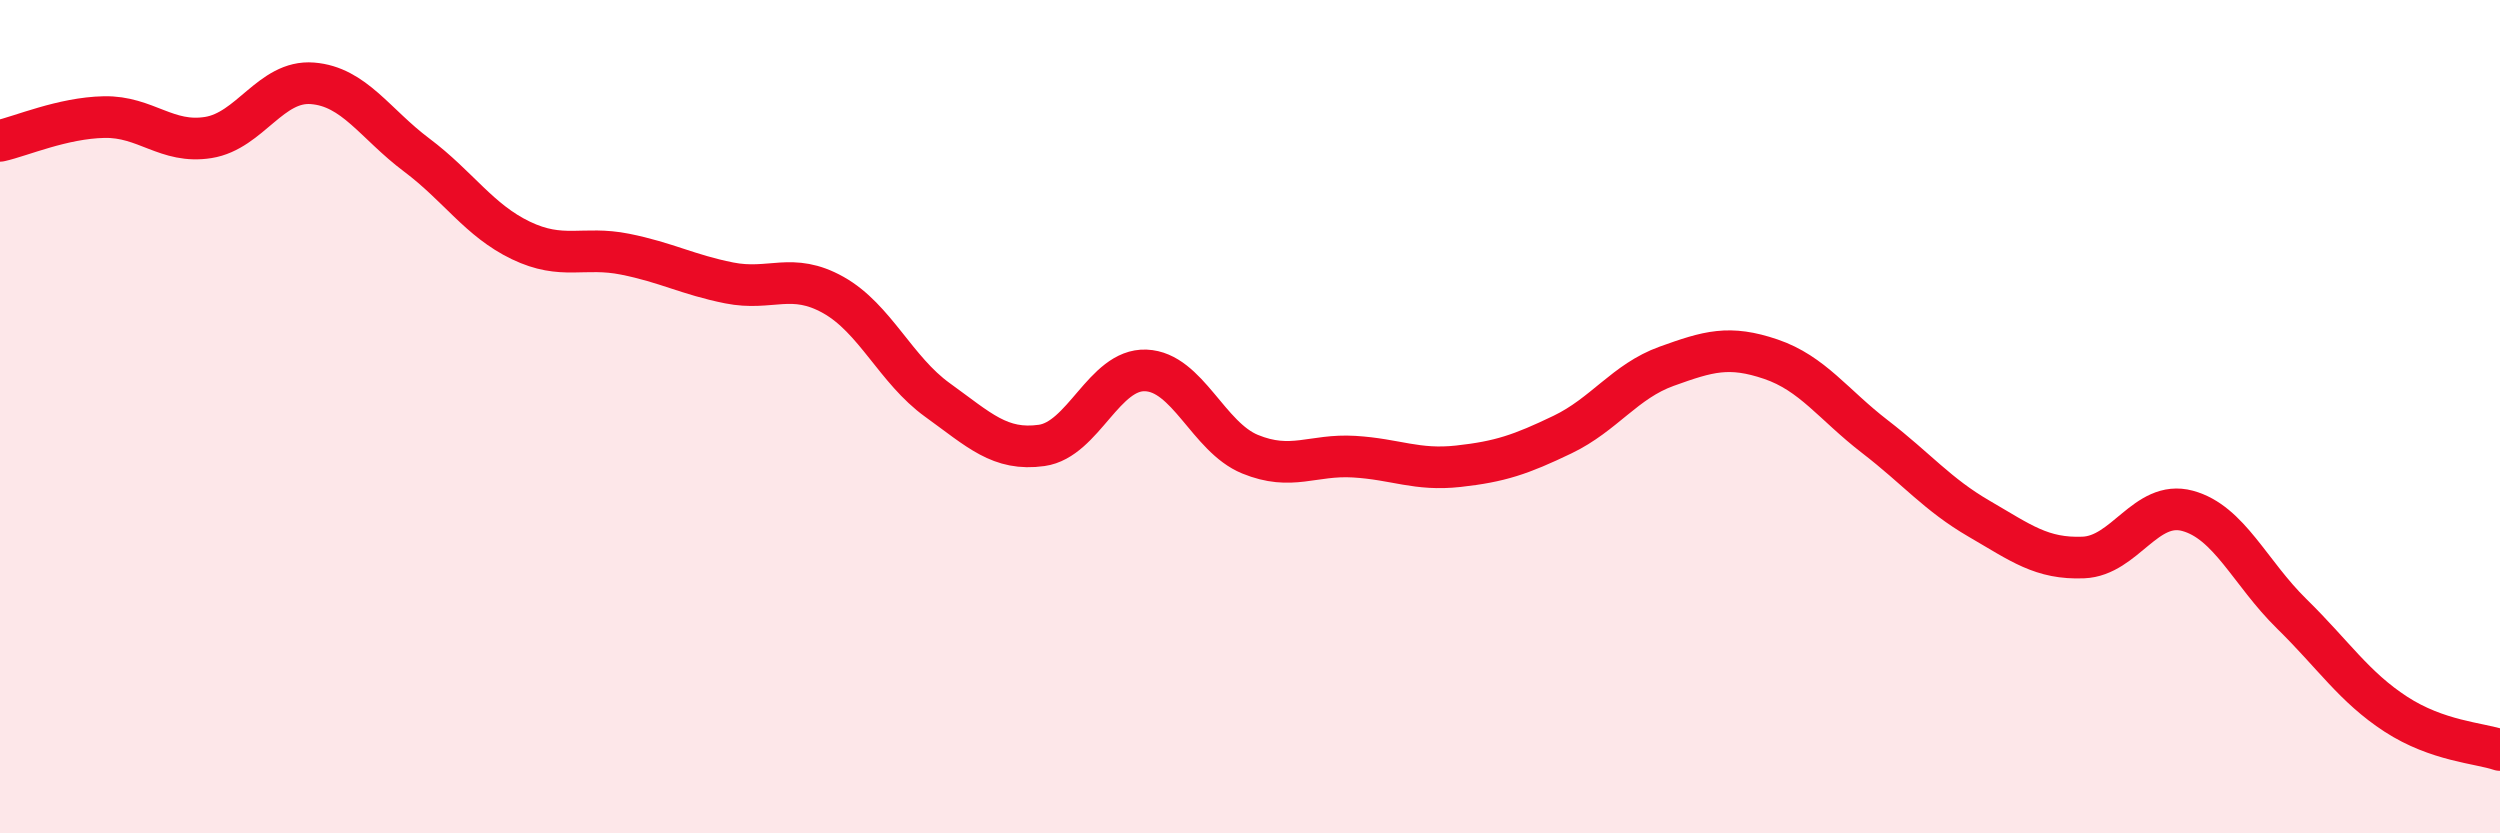
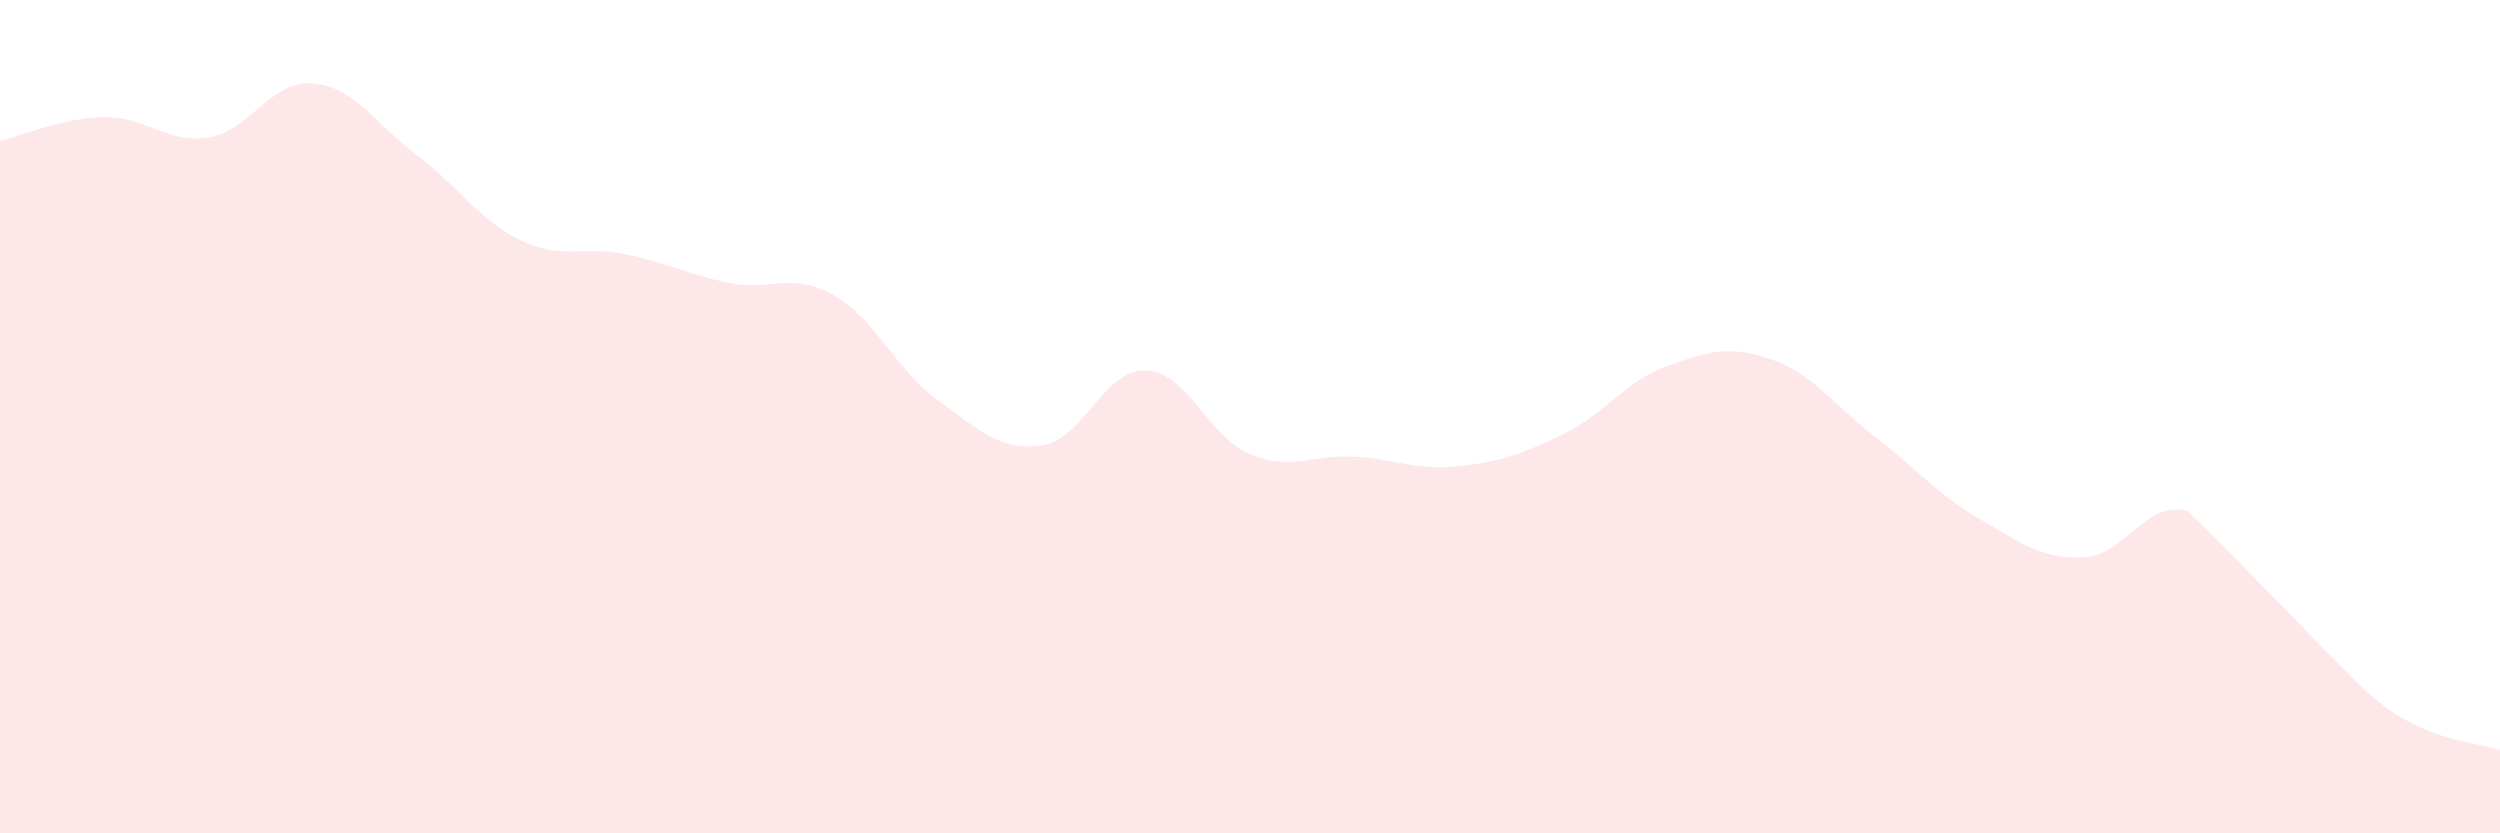
<svg xmlns="http://www.w3.org/2000/svg" width="60" height="20" viewBox="0 0 60 20">
-   <path d="M 0,3.38 C 0.5,3.27 1.5,2.83 2.5,2.81 C 3.5,2.79 4,3.46 5,3.3 C 6,3.14 6.5,1.92 7.5,2 C 8.5,2.08 9,2.97 10,3.72 C 11,4.47 11.5,5.29 12.5,5.77 C 13.5,6.25 14,5.9 15,6.1 C 16,6.3 16.5,6.59 17.5,6.79 C 18.5,6.99 19,6.52 20,7.08 C 21,7.64 21.5,8.88 22.5,9.6 C 23.5,10.32 24,10.83 25,10.69 C 26,10.55 26.5,8.85 27.5,8.89 C 28.5,8.93 29,10.49 30,10.9 C 31,11.31 31.5,10.9 32.5,10.96 C 33.5,11.02 34,11.3 35,11.19 C 36,11.08 36.5,10.91 37.5,10.43 C 38.5,9.95 39,9.15 40,8.79 C 41,8.43 41.5,8.28 42.5,8.62 C 43.5,8.96 44,9.71 45,10.48 C 46,11.25 46.5,11.87 47.5,12.45 C 48.5,13.03 49,13.42 50,13.38 C 51,13.34 51.5,11.99 52.5,12.26 C 53.5,12.53 54,13.75 55,14.73 C 56,15.71 56.5,16.49 57.5,17.14 C 58.5,17.79 59.5,17.83 60,18L60 20L0 20Z" fill="#EB0A25" opacity="0.1" stroke-linecap="round" stroke-linejoin="round" />
-   <path d="M 0,3.38 C 0.5,3.27 1.5,2.83 2.5,2.81 C 3.5,2.79 4,3.46 5,3.3 C 6,3.14 6.5,1.92 7.5,2 C 8.5,2.08 9,2.97 10,3.72 C 11,4.47 11.5,5.29 12.5,5.77 C 13.5,6.25 14,5.9 15,6.1 C 16,6.3 16.5,6.59 17.5,6.79 C 18.5,6.99 19,6.52 20,7.08 C 21,7.64 21.5,8.88 22.5,9.6 C 23.5,10.32 24,10.83 25,10.69 C 26,10.55 26.5,8.85 27.5,8.89 C 28.5,8.93 29,10.49 30,10.9 C 31,11.31 31.5,10.9 32.5,10.96 C 33.5,11.02 34,11.3 35,11.19 C 36,11.08 36.5,10.91 37.5,10.43 C 38.5,9.95 39,9.15 40,8.79 C 41,8.43 41.5,8.28 42.5,8.62 C 43.5,8.96 44,9.71 45,10.48 C 46,11.25 46.5,11.87 47.5,12.45 C 48.5,13.03 49,13.42 50,13.38 C 51,13.34 51.5,11.99 52.5,12.26 C 53.5,12.53 54,13.75 55,14.73 C 56,15.71 56.5,16.49 57.5,17.14 C 58.5,17.79 59.5,17.83 60,18" stroke="#EB0A25" stroke-width="1" fill="none" stroke-linecap="round" stroke-linejoin="round" />
+   <path d="M 0,3.38 C 0.5,3.27 1.5,2.83 2.5,2.81 C 3.5,2.79 4,3.46 5,3.3 C 6,3.14 6.5,1.92 7.5,2 C 8.5,2.08 9,2.97 10,3.72 C 11,4.47 11.5,5.29 12.5,5.77 C 13.5,6.25 14,5.9 15,6.1 C 16,6.3 16.5,6.59 17.5,6.79 C 18.5,6.99 19,6.52 20,7.08 C 21,7.64 21.5,8.88 22.5,9.6 C 23.5,10.32 24,10.83 25,10.69 C 26,10.55 26.5,8.85 27.5,8.89 C 28.5,8.93 29,10.49 30,10.9 C 31,11.31 31.5,10.9 32.5,10.96 C 33.5,11.02 34,11.3 35,11.19 C 36,11.08 36.5,10.91 37.5,10.43 C 38.5,9.95 39,9.15 40,8.79 C 41,8.43 41.5,8.28 42.5,8.62 C 43.5,8.96 44,9.71 45,10.48 C 46,11.25 46.5,11.87 47.5,12.45 C 48.5,13.03 49,13.42 50,13.38 C 51,13.34 51.5,11.99 52.5,12.26 C 56,15.71 56.5,16.49 57.5,17.14 C 58.5,17.79 59.5,17.83 60,18L60 20L0 20Z" fill="#EB0A25" opacity="0.1" stroke-linecap="round" stroke-linejoin="round" />
</svg>